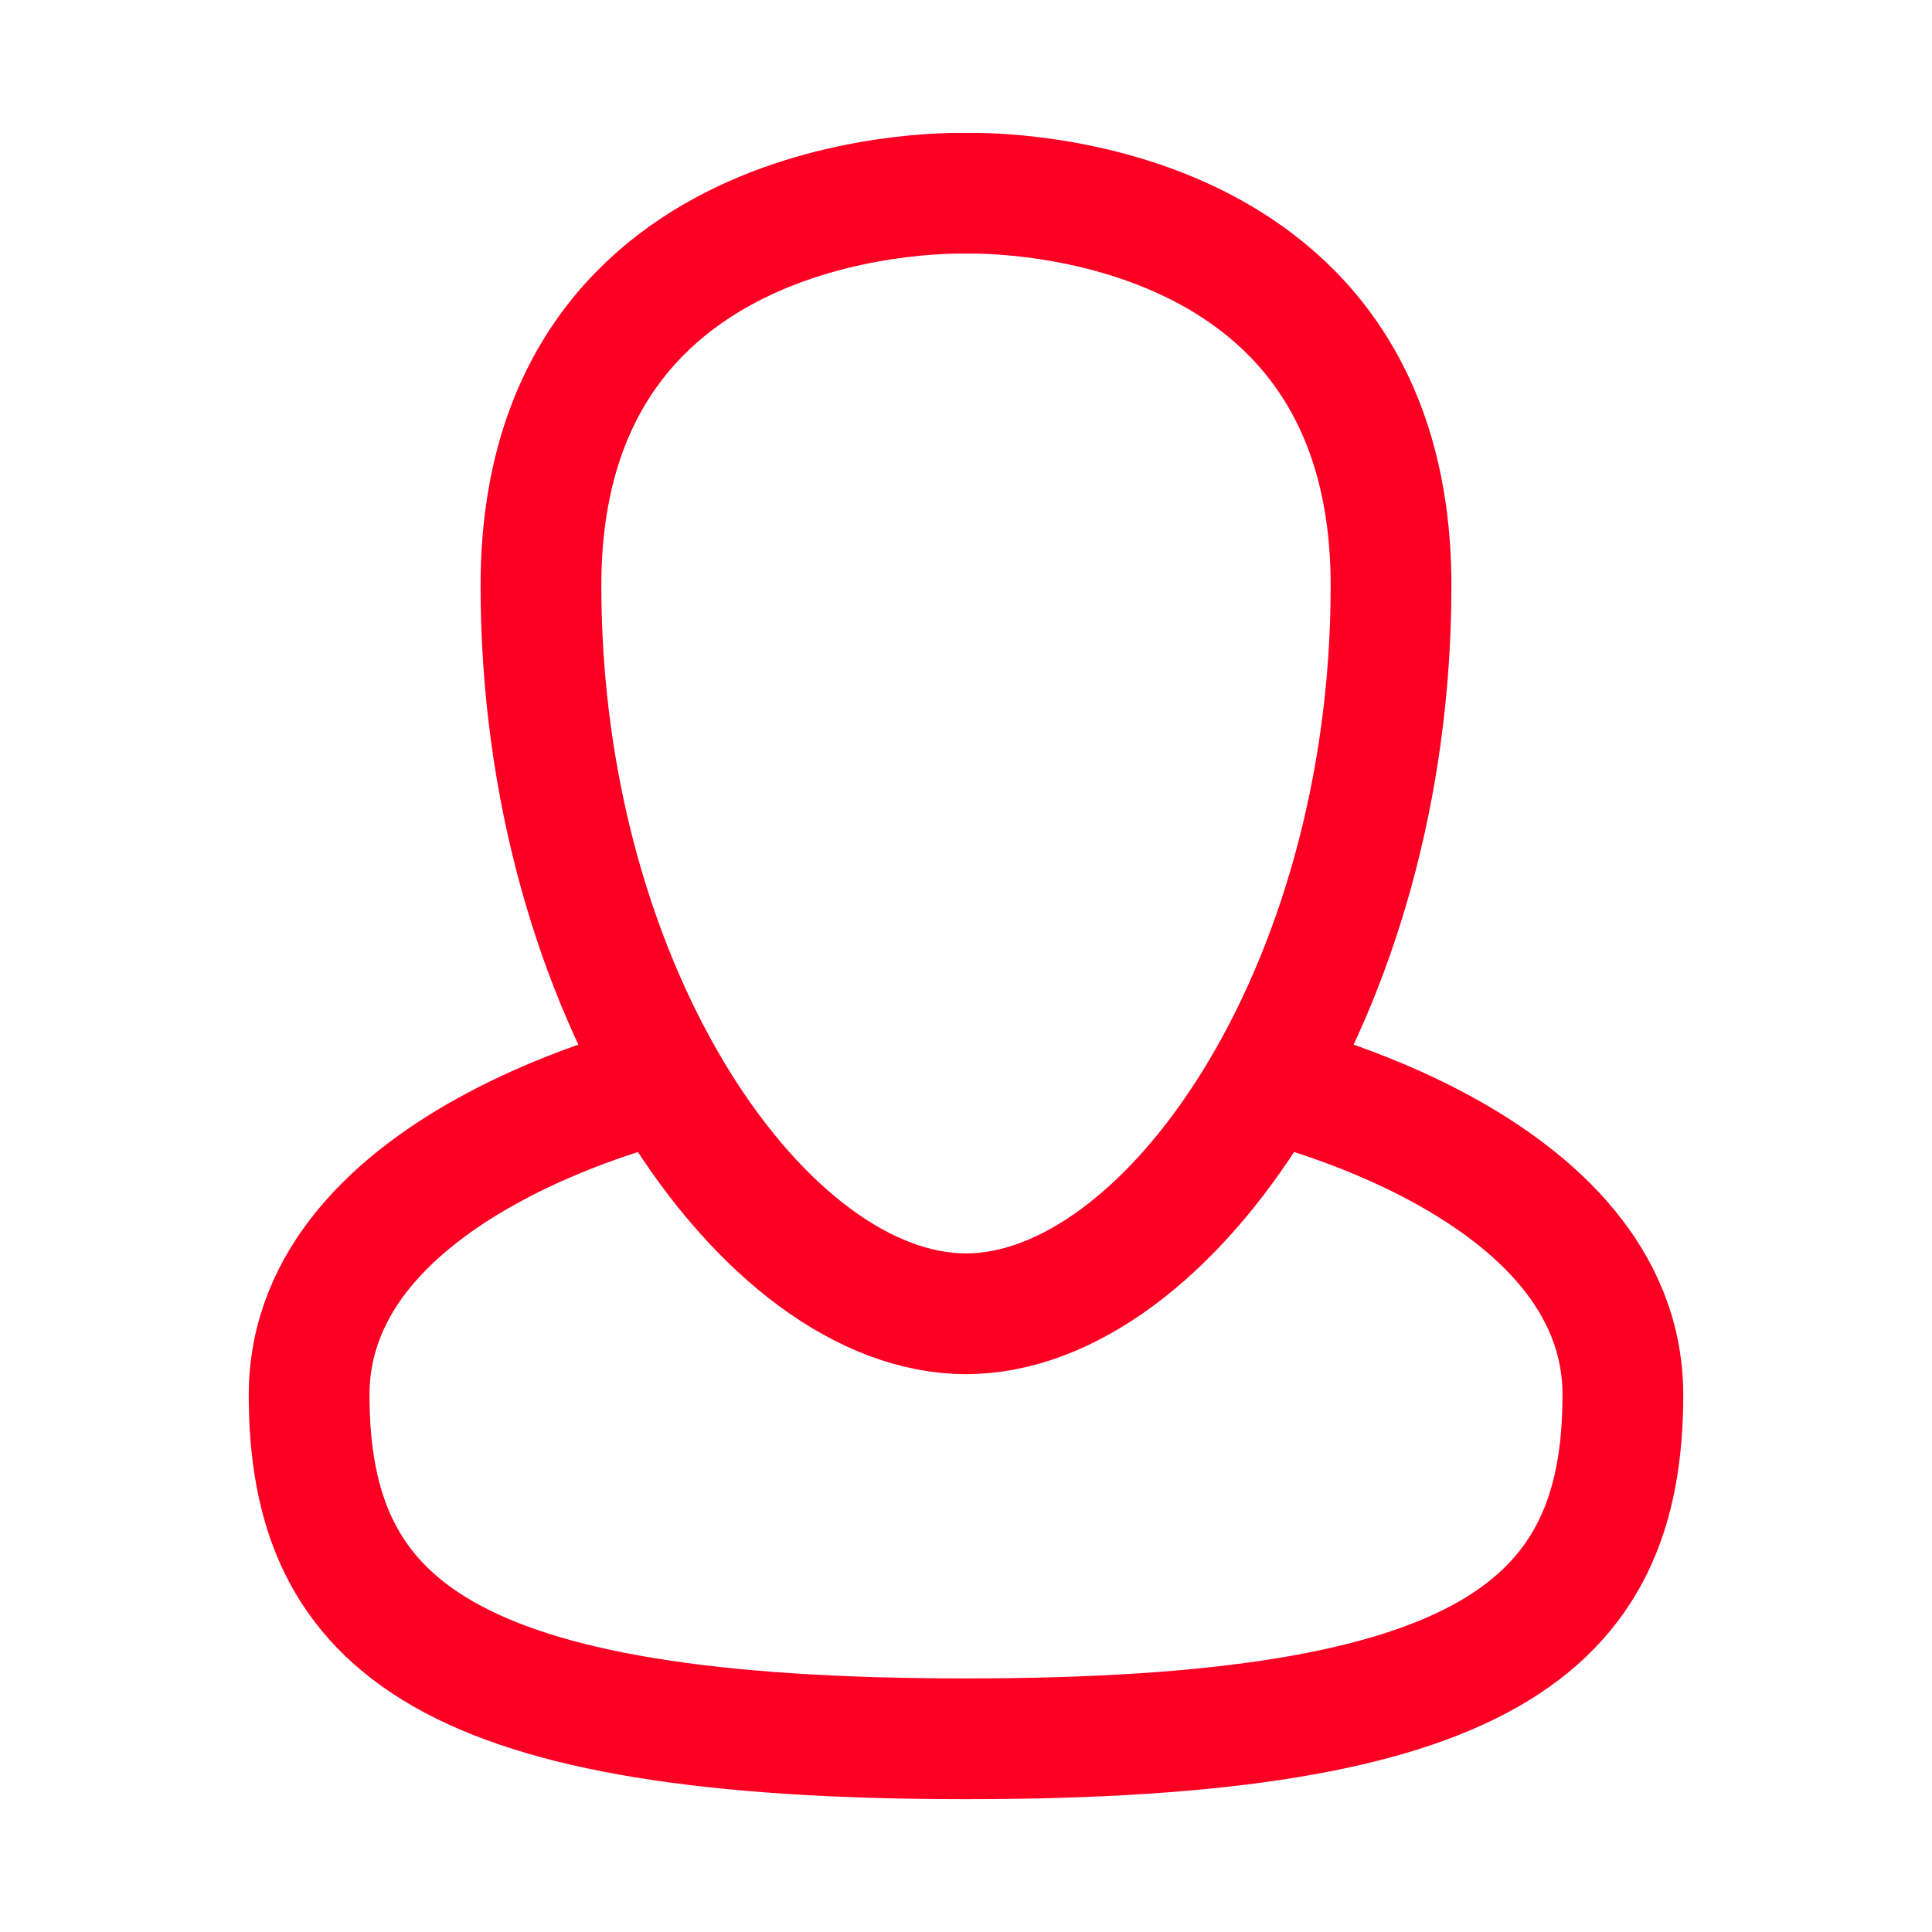
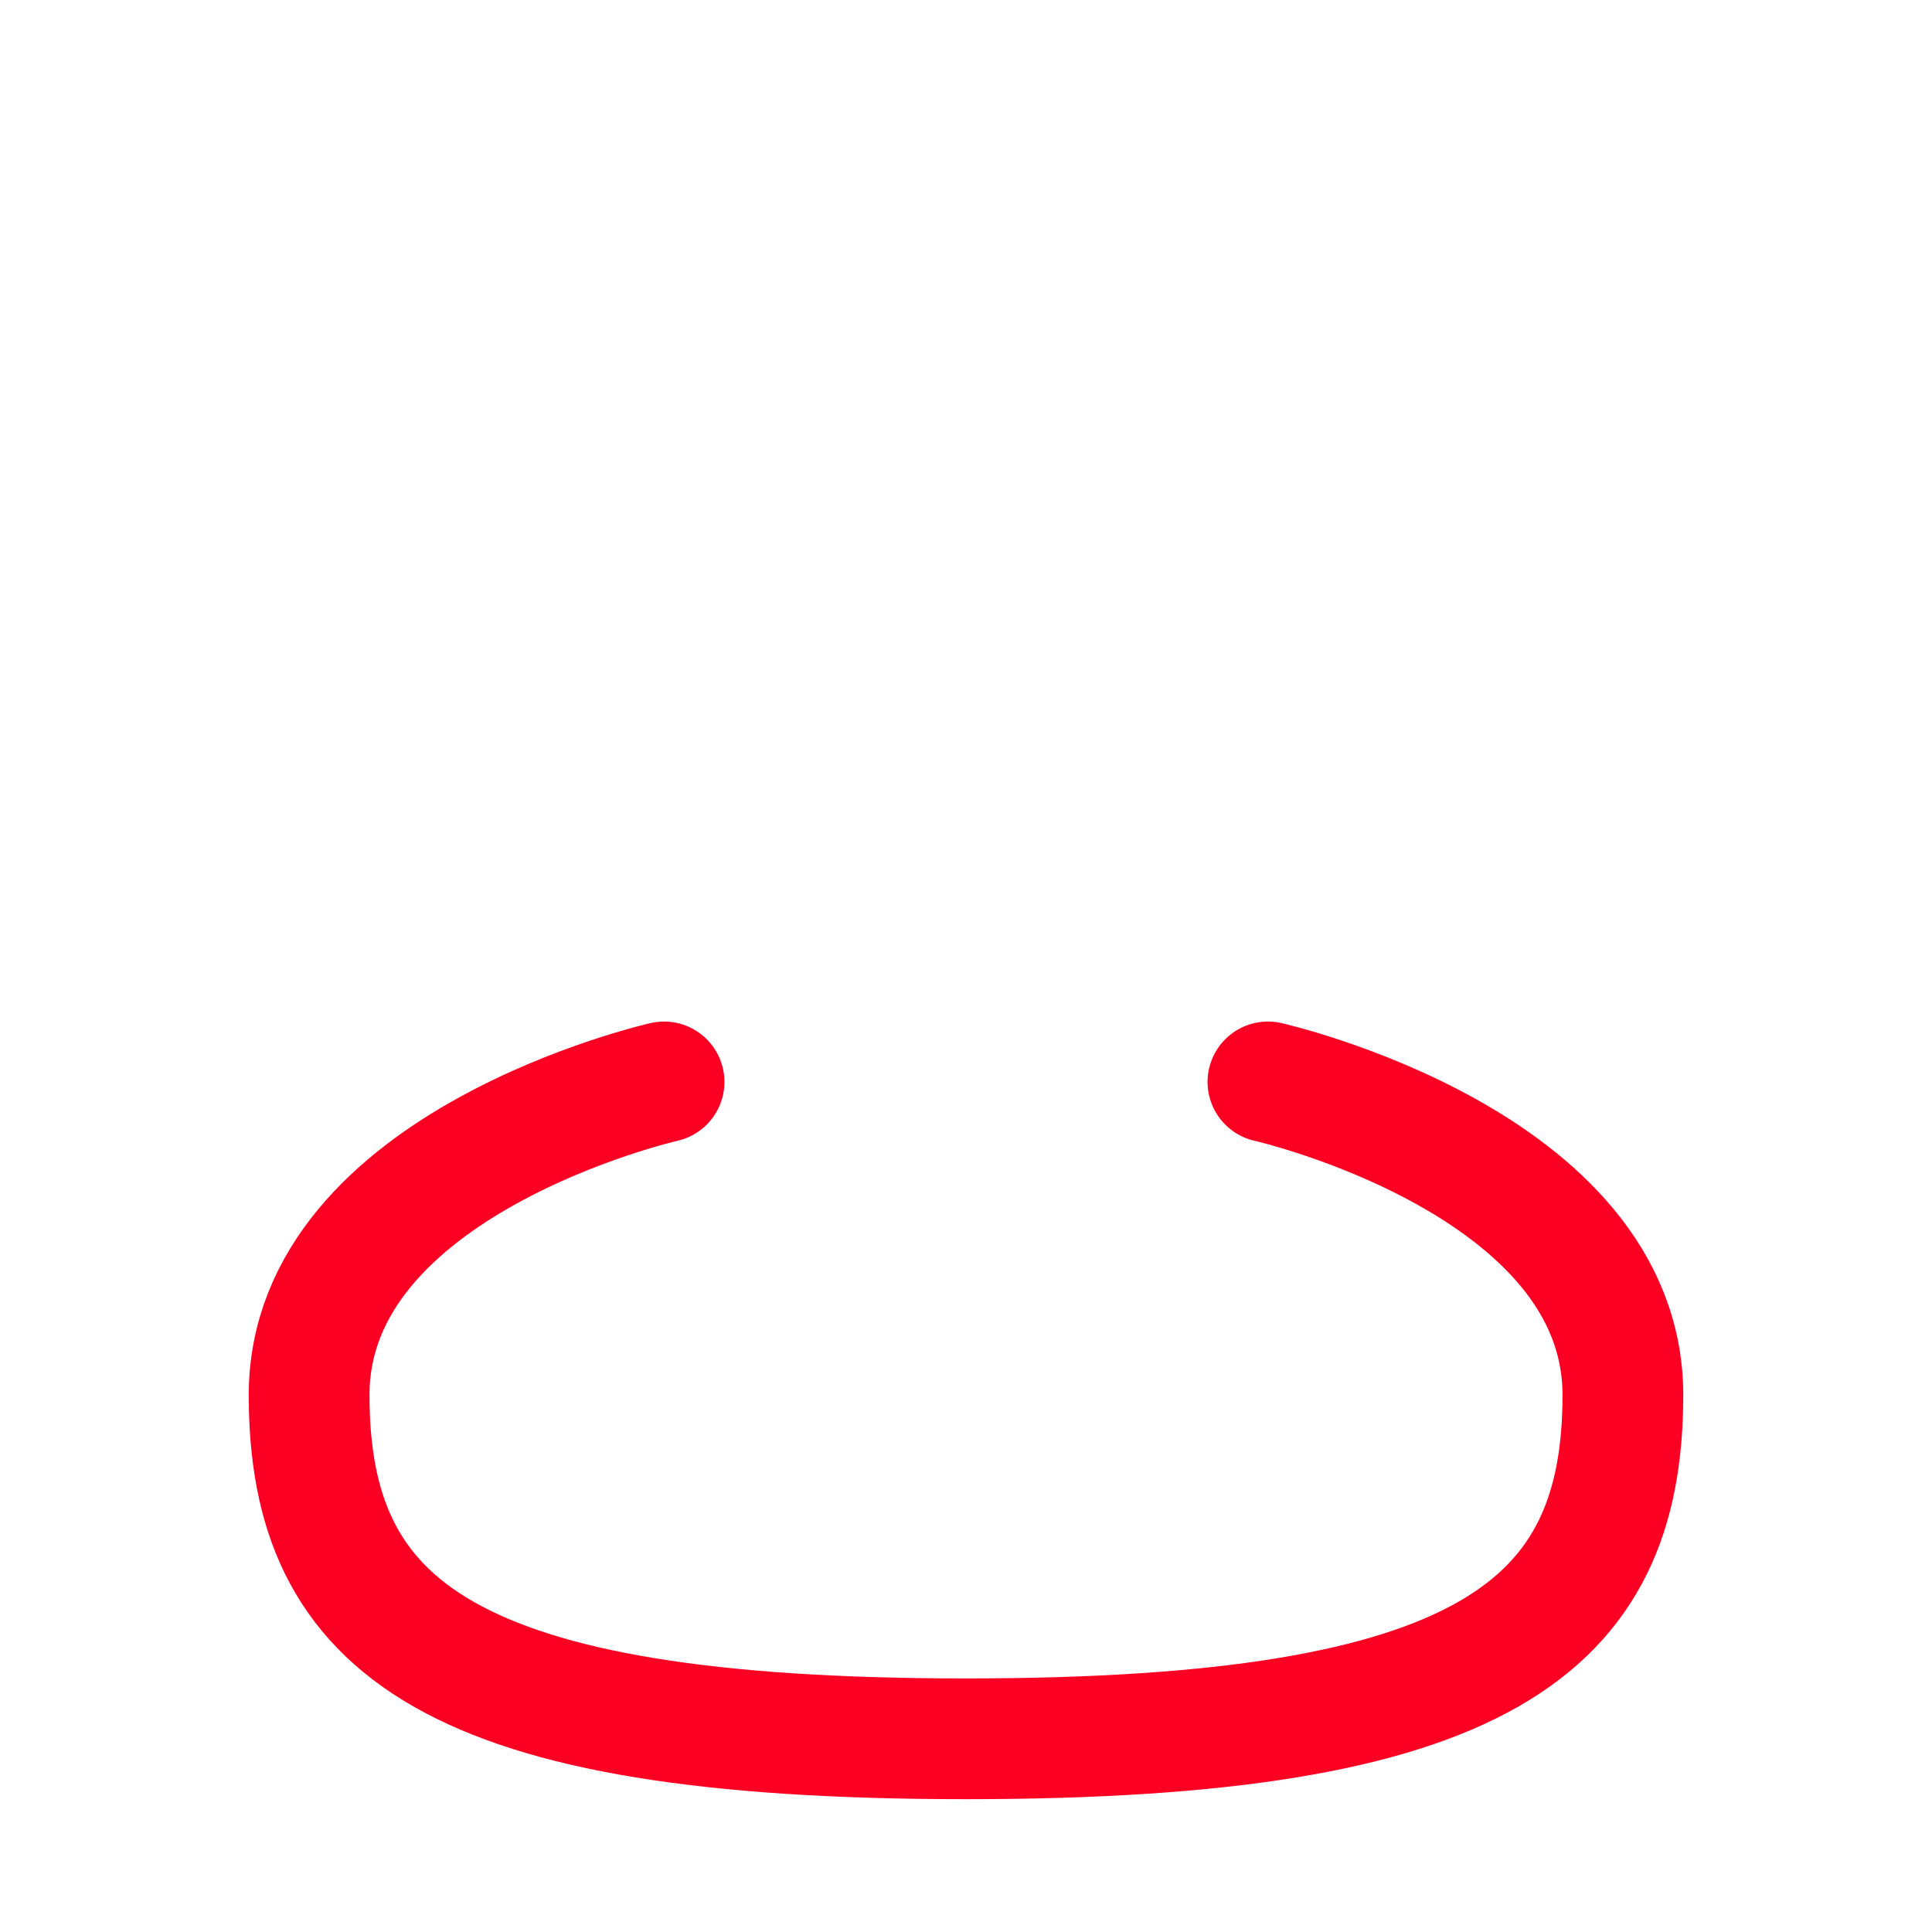
<svg xmlns="http://www.w3.org/2000/svg" width="32" height="32" viewBox="0 0 32 32" fill="none">
-   <path d="M16 3.202C16 3.202 8.96 2.94 8.96 9.7C8.96 16.459 12.669 21.76 16 21.76C19.331 21.76 23.04 16.459 23.04 9.7C23.04 2.94 16 3.202 16 3.202Z" stroke="#FB0023" stroke-width="2" stroke-linecap="round" stroke-linejoin="round" />
  <path d="M10.999 17.92C10.999 17.92 5.12 19.251 5.12 23.106C5.12 26.961 7.435 28.8 16 28.8C24.565 28.8 26.88 26.961 26.88 23.106C26.88 19.251 21.001 17.92 21.001 17.92" stroke="#FB0023" stroke-width="2" stroke-linecap="round" stroke-linejoin="round" />
</svg>